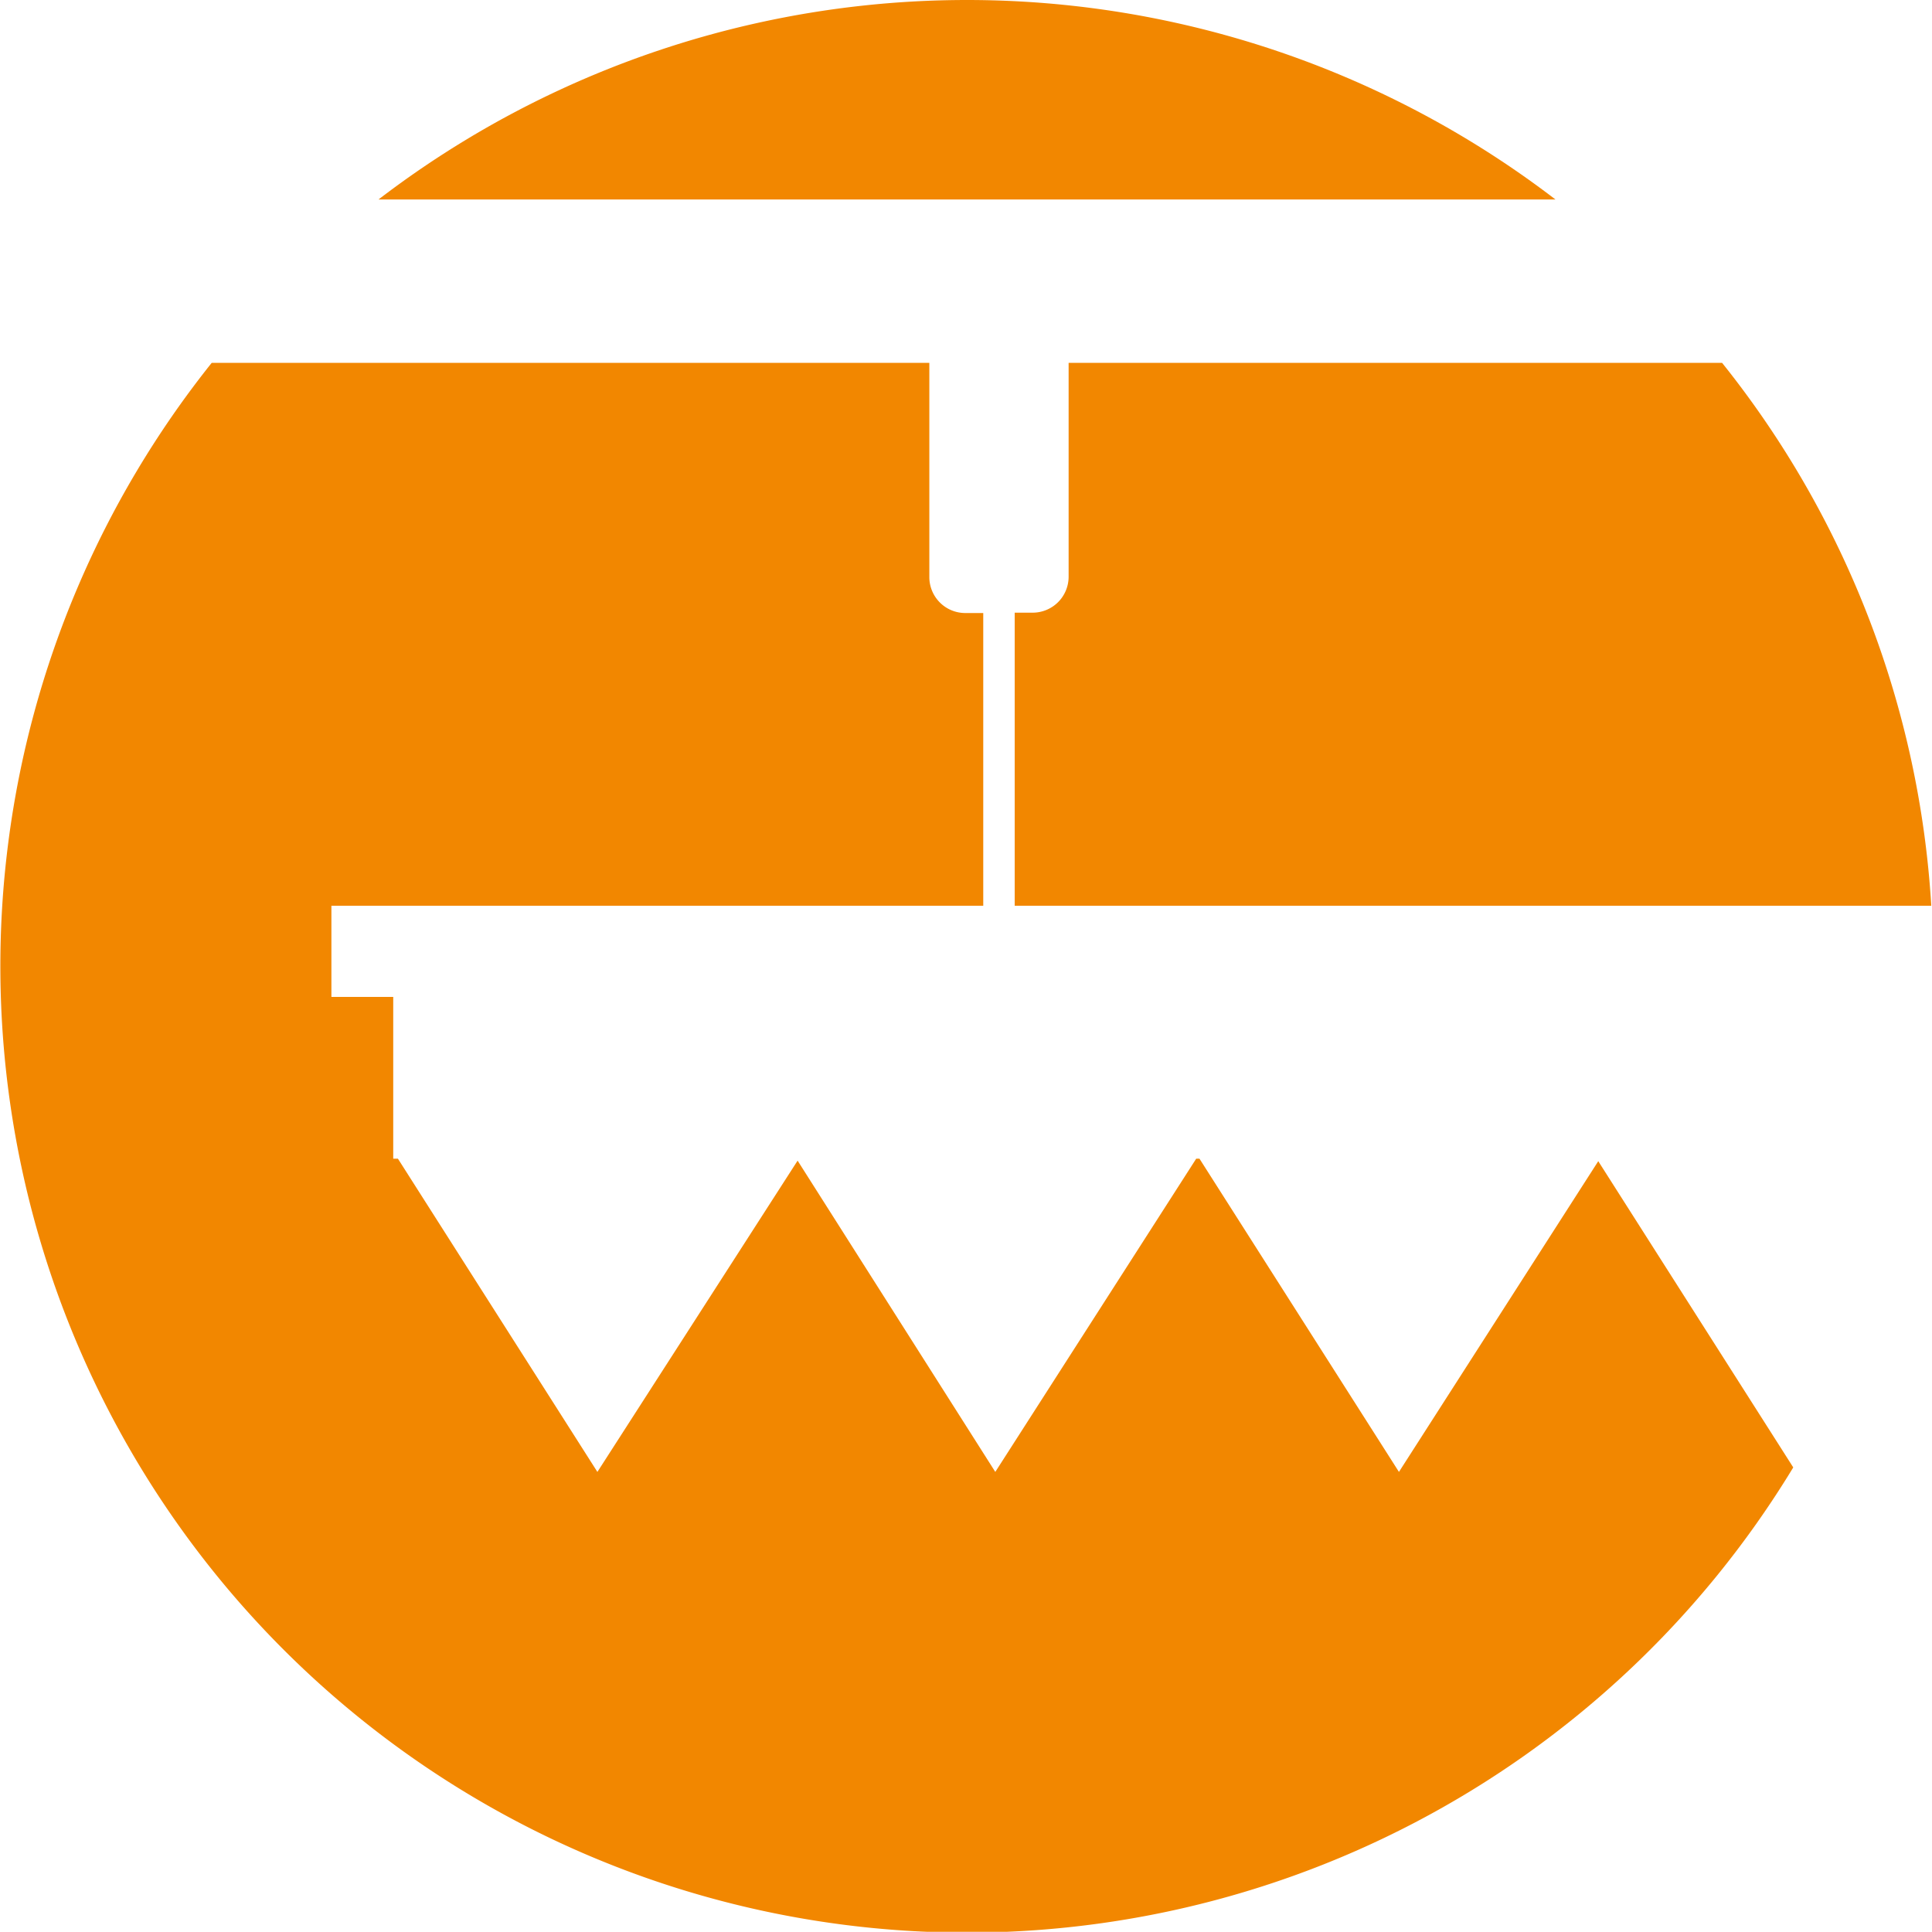
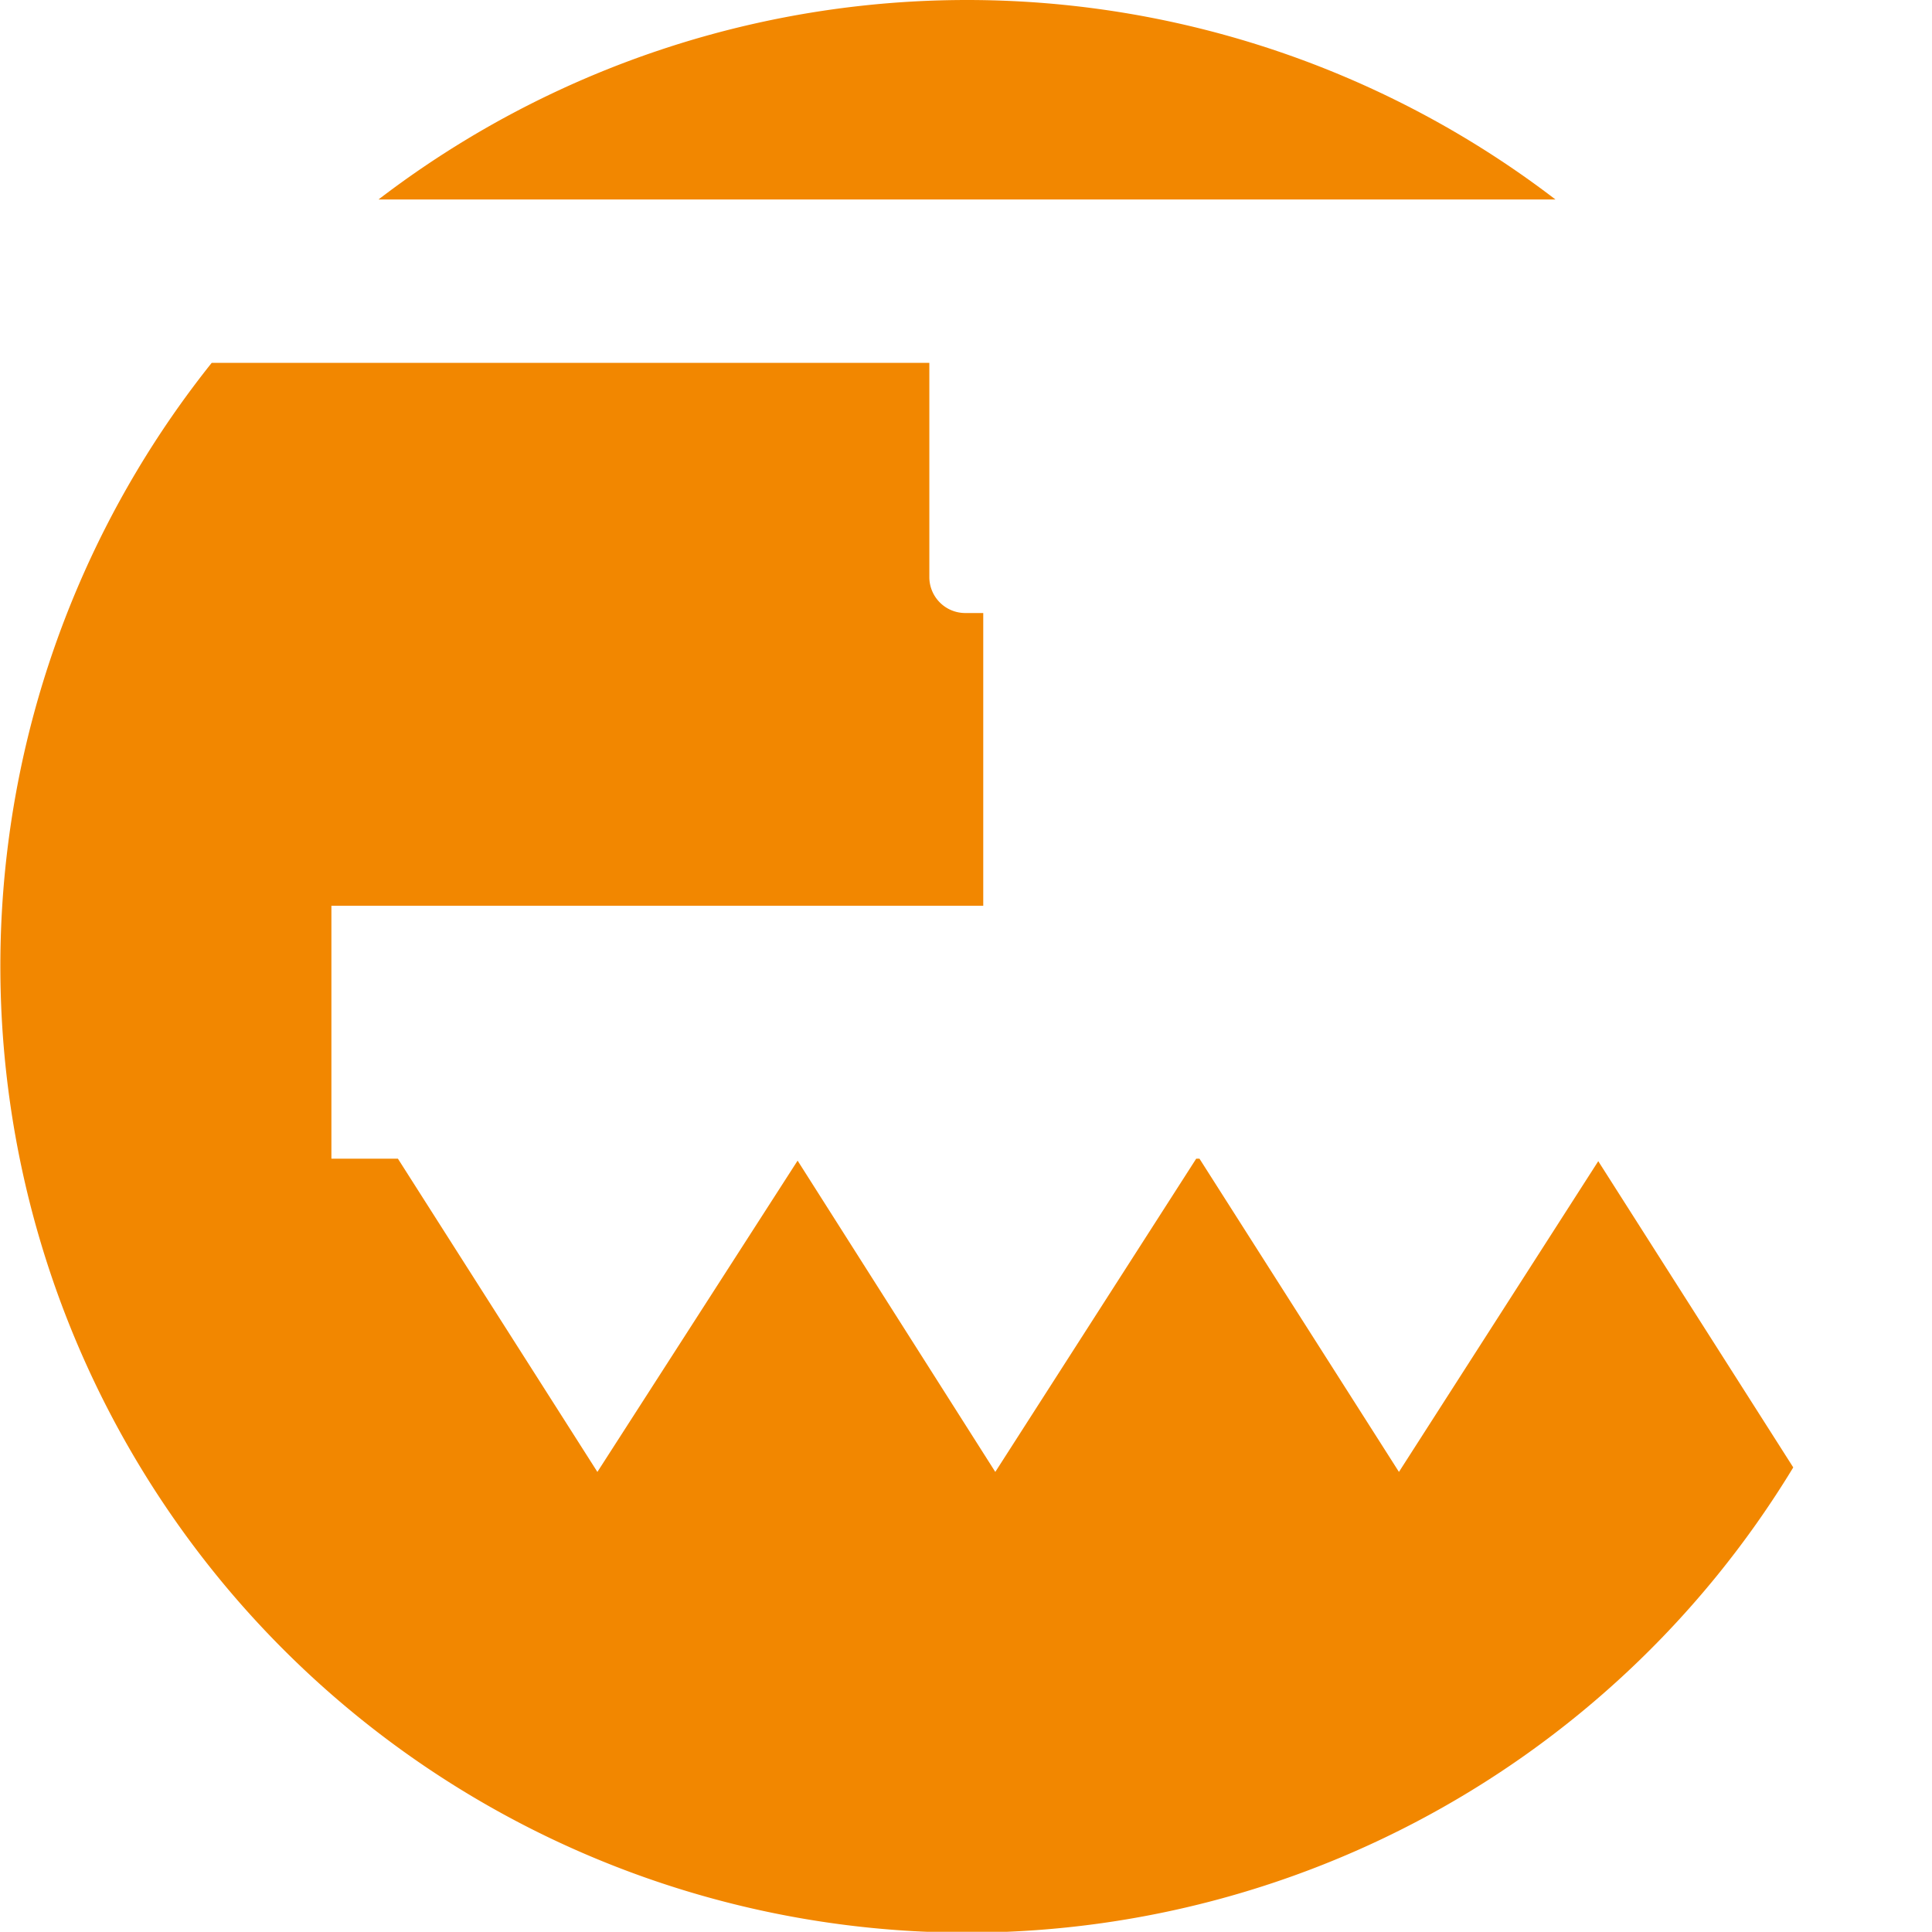
<svg xmlns="http://www.w3.org/2000/svg" viewBox="0 0 107.5 107.5">
  <defs>
    <style>.cls-1{fill:none;}.cls-2{clip-path:url(#clip-path);}.cls-3{fill:#f28700;}</style>
    <clipPath id="clip-path">
      <rect class="cls-1" width="107.49" height="107.49" />
    </clipPath>
  </defs>
  <title>Element 6</title>
  <g id="Ebene_2" data-name="Ebene 2">
    <g id="Ebene_1-2" data-name="Ebene 1">
      <g class="cls-2">
-         <path class="cls-3" d="M88.93,64.61,77.84,81.9,66.74,64.47h-.18L55.38,81.9l-11-17.32L33.24,81.9,22.14,64.47h-.26v-9H18.44V50.4H54.71V34.11h-1a2,2,0,0,1-2-2V20.19H11.78a53.78,53.78,0,1,0,88,61.46Z" />
-         <path class="cls-3" d="M59.46,20.19v11.9a2,2,0,0,1-2,2h-1V50.4h51A53.48,53.48,0,0,0,95.82,20.19Z" />
+         <path class="cls-3" d="M88.93,64.61,77.84,81.9,66.74,64.47h-.18L55.38,81.9l-11-17.32L33.24,81.9,22.14,64.47h-.26H18.44V50.4H54.71V34.11h-1a2,2,0,0,1-2-2V20.19H11.78a53.78,53.78,0,1,0,88,61.46Z" />
        <path class="cls-3" d="M86.55,11.1a53.85,53.85,0,0,0-65.49,0Z" />
      </g>
    </g>
  </g>
</svg>